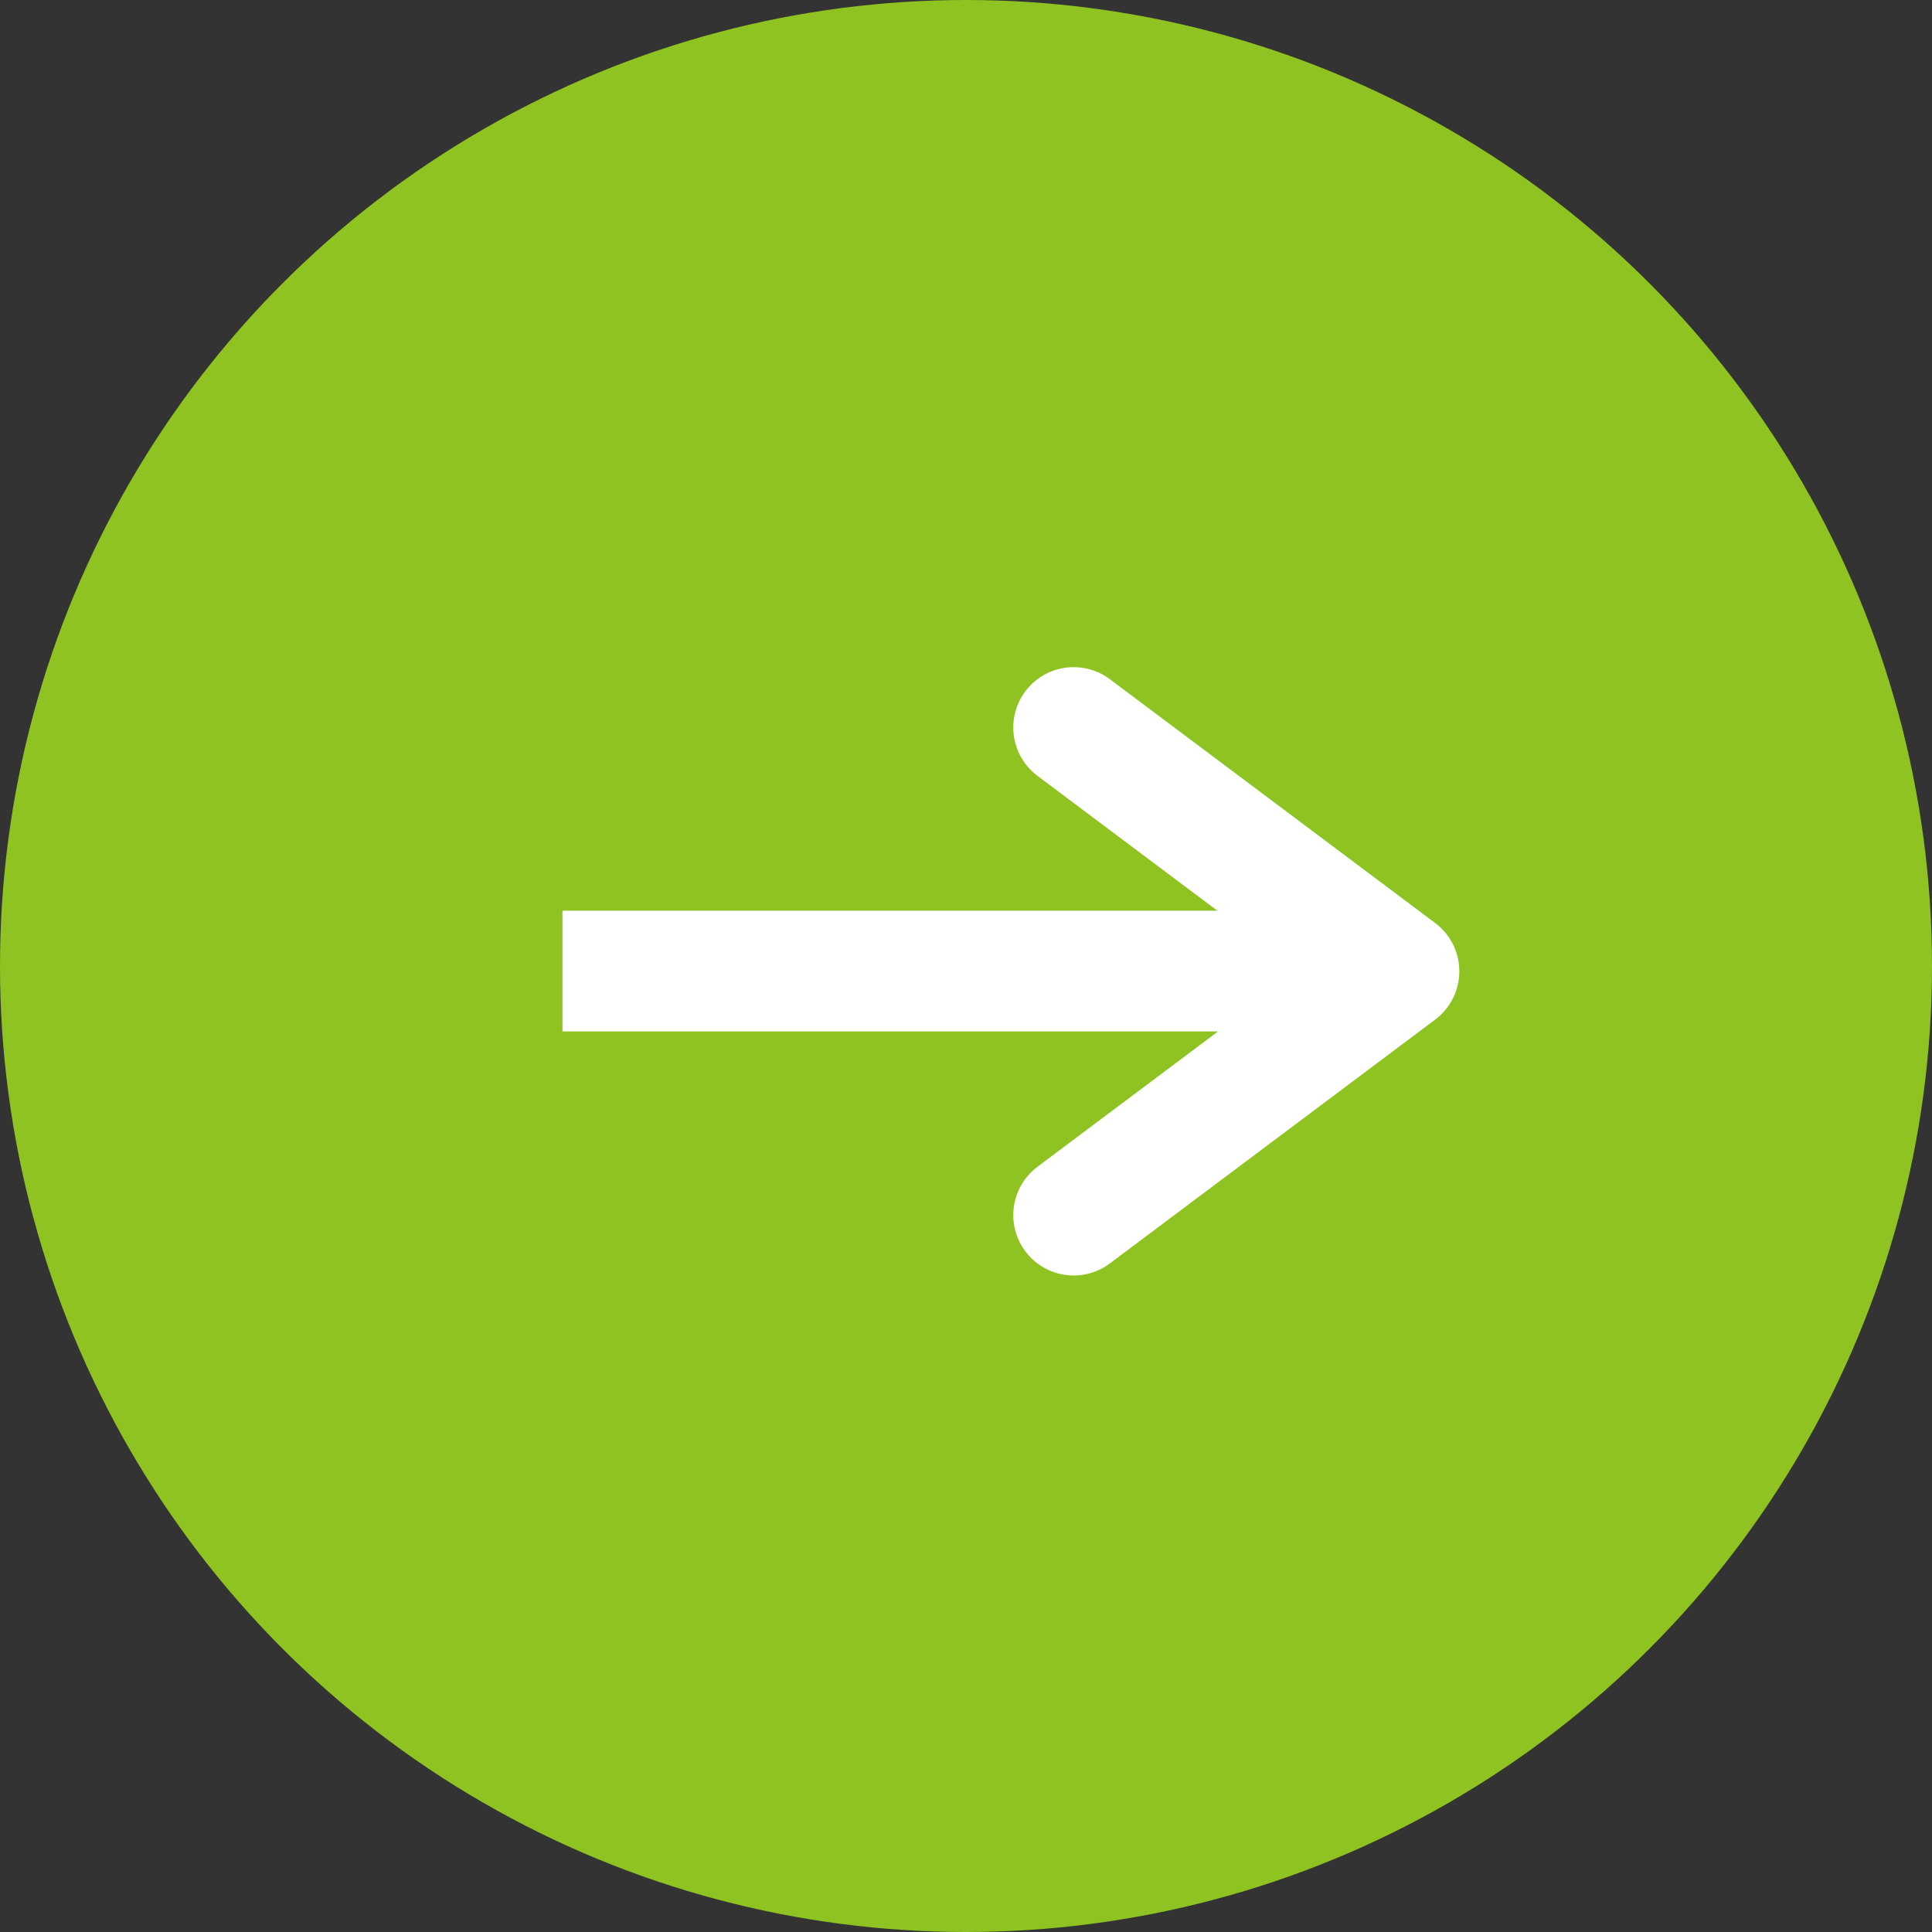
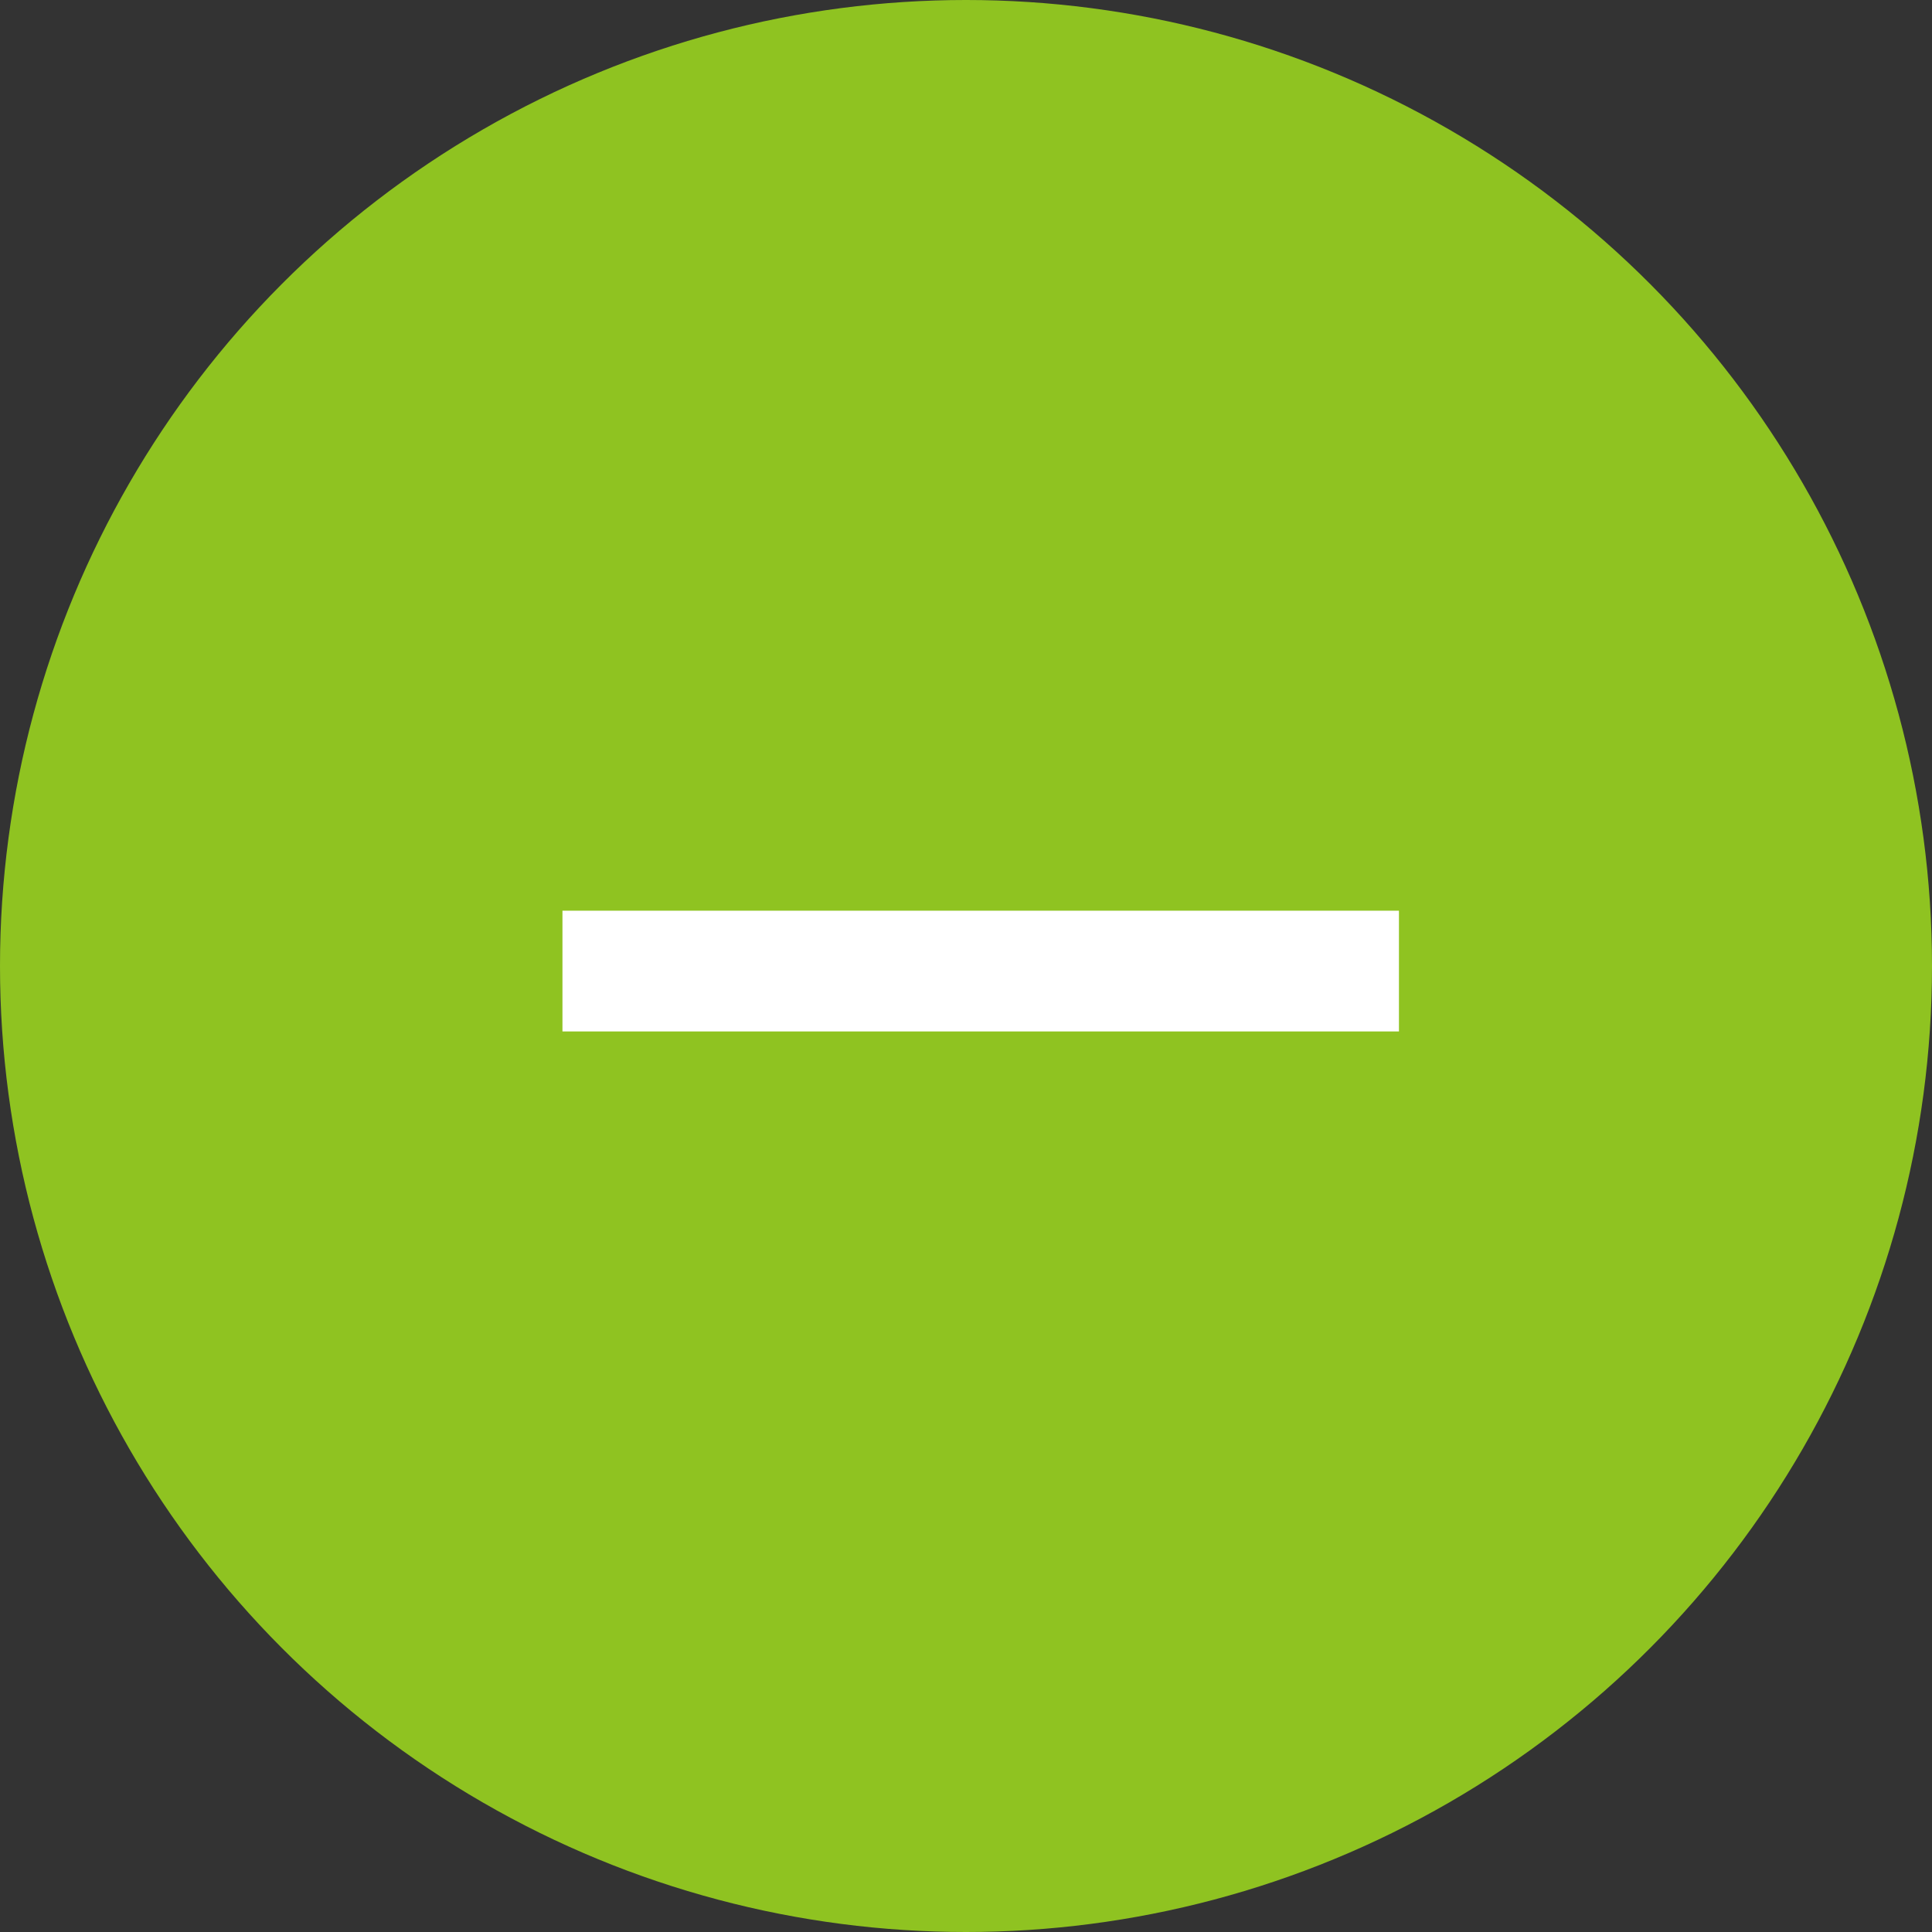
<svg xmlns="http://www.w3.org/2000/svg" width="32" height="32" viewBox="0 0 32 32">
  <rect x="0" y="0" width="32" height="32" fill="#333333" stroke="none" />
  <g id="グループ_2450" data-name="グループ 2450" transform="translate(7)">
    <circle id="楕円形_3" data-name="楕円形 3" cx="16" cy="16" r="16" transform="translate(-7)" fill="#8fc321" />
    <g id="グループ_19" data-name="グループ 19" transform="translate(2222.135 -1574.65)">
      <path id="パス_8" data-name="パス 8" d="M-2219.819,1579.483h13.855" transform="translate(0 11.251)" fill="none" stroke="#fff" stroke-width="2" />
-       <path id="パス_9" data-name="パス 9" d="M-2205.854,1573.7l5.388,4.038-5.388,4.038" transform="translate(-5.498 13)" fill="none" stroke="#fff" stroke-linecap="round" stroke-linejoin="round" stroke-width="2" />
    </g>
  </g>
</svg>